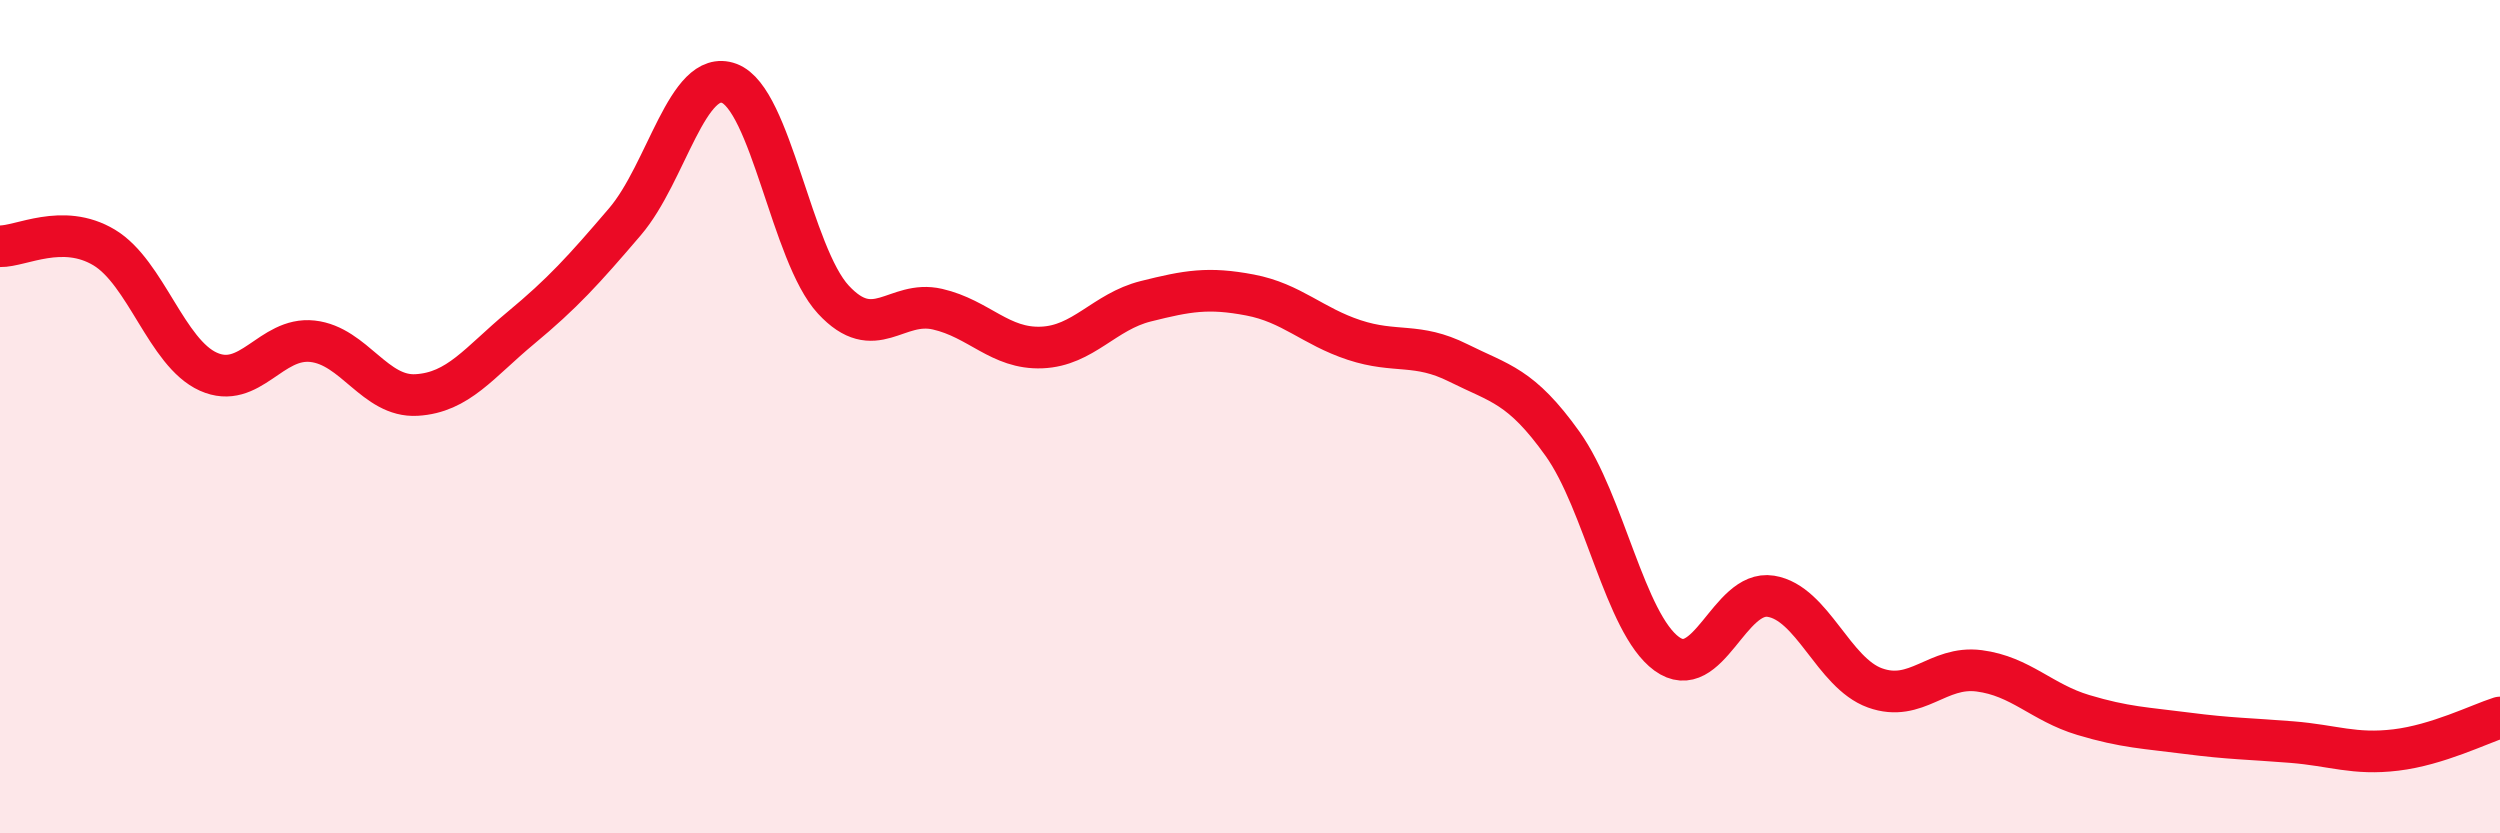
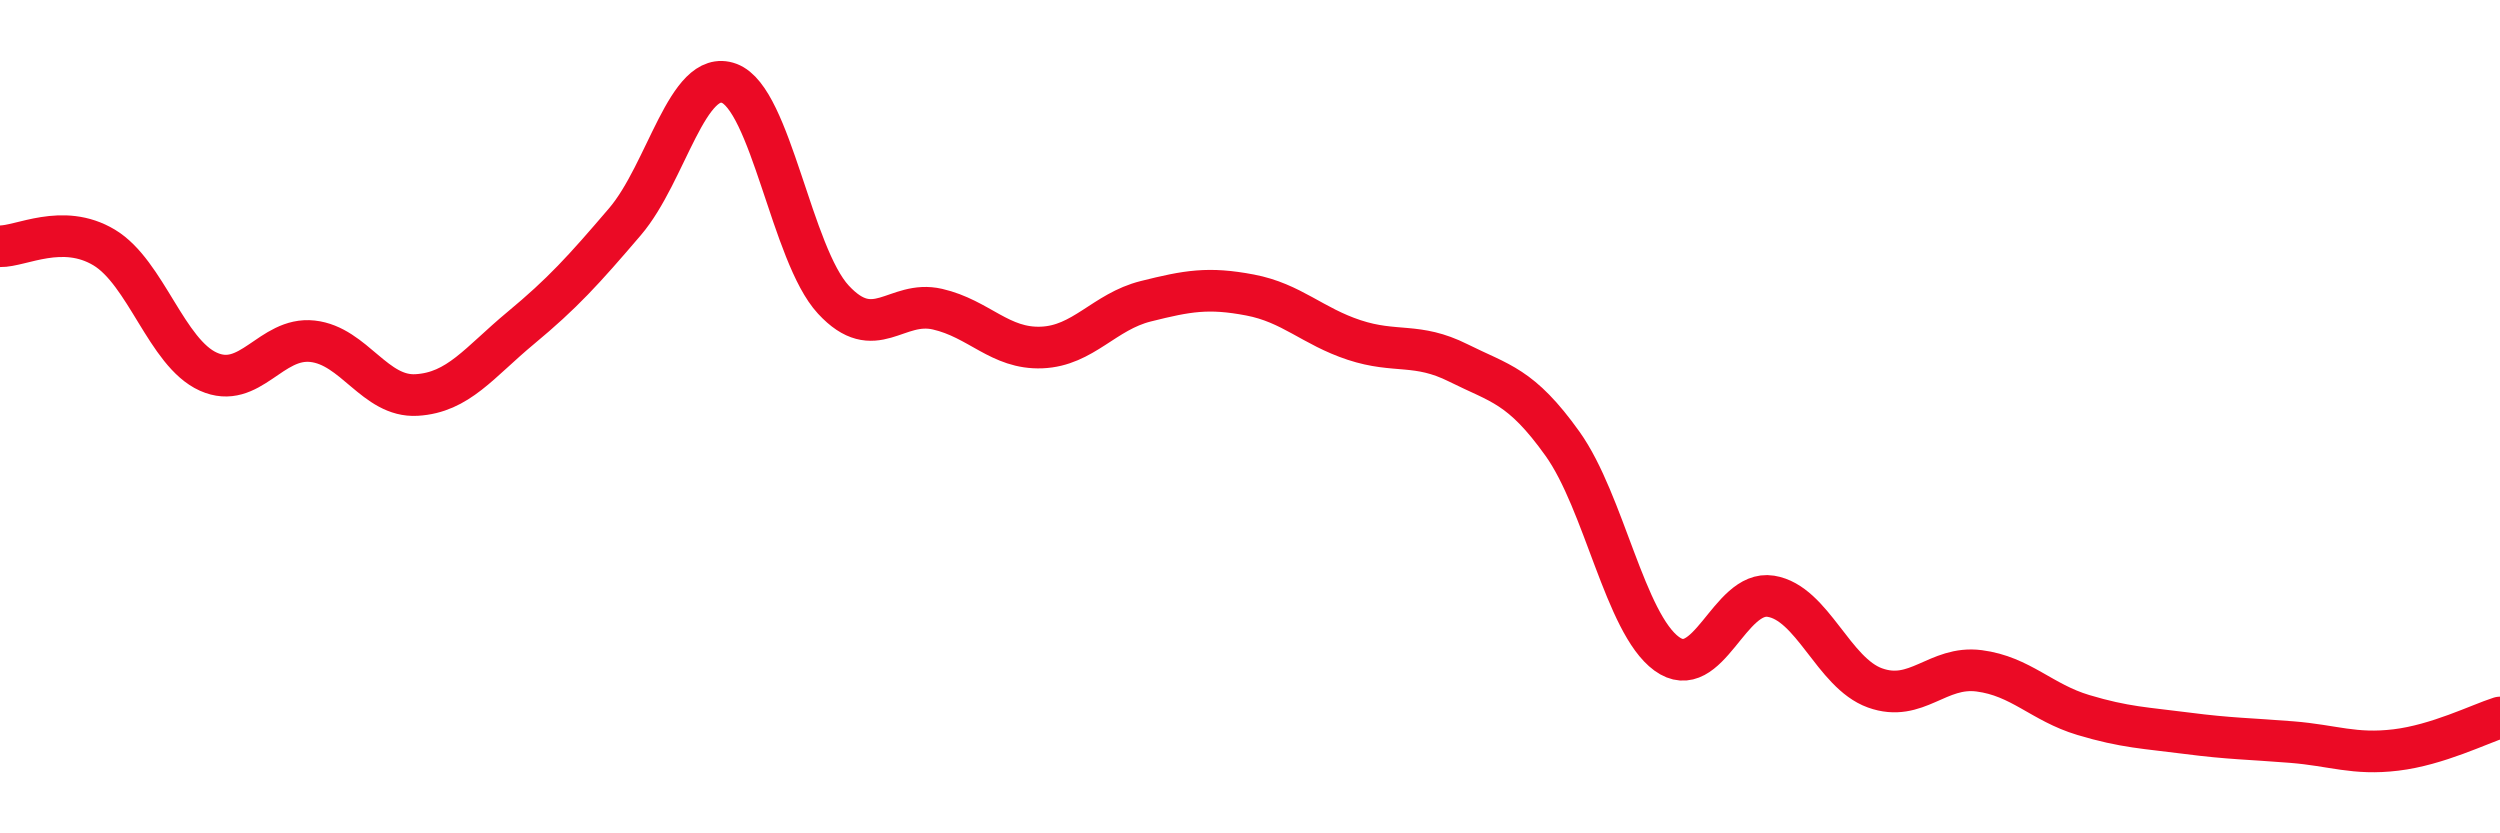
<svg xmlns="http://www.w3.org/2000/svg" width="60" height="20" viewBox="0 0 60 20">
-   <path d="M 0,5.91 C 0.5,5.92 1.5,5.34 2.5,5.94 C 3.5,6.54 4,8.47 5,8.92 C 6,9.37 6.5,8.08 7.5,8.19 C 8.5,8.3 9,9.54 10,9.48 C 11,9.42 11.5,8.7 12.5,7.87 C 13.5,7.04 14,6.49 15,5.32 C 16,4.15 16.5,1.63 17.5,2 C 18.5,2.37 19,6.11 20,7.19 C 21,8.27 21.5,7.19 22.5,7.42 C 23.5,7.65 24,8.38 25,8.34 C 26,8.3 26.5,7.48 27.5,7.23 C 28.5,6.98 29,6.89 30,7.08 C 31,7.27 31.5,7.83 32.5,8.16 C 33.5,8.49 34,8.21 35,8.71 C 36,9.21 36.5,9.25 37.5,10.65 C 38.5,12.05 39,14.96 40,15.69 C 41,16.42 41.5,14.15 42.5,14.31 C 43.5,14.47 44,16.15 45,16.51 C 46,16.87 46.5,15.97 47.5,16.1 C 48.5,16.23 49,16.86 50,17.16 C 51,17.46 51.5,17.47 52.5,17.6 C 53.5,17.73 54,17.73 55,17.81 C 56,17.89 56.5,18.12 57.5,18 C 58.5,17.88 59.5,17.38 60,17.22L60 20L0 20Z" fill="#EB0A25" opacity="0.1" stroke-linecap="round" stroke-linejoin="round" />
  <path d="M 0,5.91 C 0.5,5.92 1.5,5.34 2.5,5.94 C 3.5,6.54 4,8.47 5,8.92 C 6,9.37 6.5,8.08 7.5,8.19 C 8.5,8.3 9,9.54 10,9.48 C 11,9.42 11.5,8.7 12.5,7.87 C 13.5,7.04 14,6.49 15,5.32 C 16,4.15 16.5,1.63 17.5,2 C 18.5,2.37 19,6.11 20,7.19 C 21,8.27 21.5,7.19 22.5,7.42 C 23.5,7.65 24,8.38 25,8.34 C 26,8.3 26.5,7.48 27.5,7.23 C 28.5,6.98 29,6.89 30,7.08 C 31,7.27 31.5,7.83 32.5,8.16 C 33.5,8.49 34,8.21 35,8.71 C 36,9.21 36.5,9.25 37.5,10.65 C 38.5,12.05 39,14.96 40,15.69 C 41,16.42 41.5,14.15 42.5,14.31 C 43.5,14.47 44,16.15 45,16.51 C 46,16.87 46.5,15.97 47.5,16.1 C 48.5,16.23 49,16.86 50,17.16 C 51,17.46 51.5,17.47 52.5,17.6 C 53.5,17.73 54,17.73 55,17.81 C 56,17.89 56.5,18.12 57.5,18 C 58.5,17.88 59.5,17.38 60,17.22" stroke="#EB0A25" stroke-width="1" fill="none" stroke-linecap="round" stroke-linejoin="round" />
</svg>